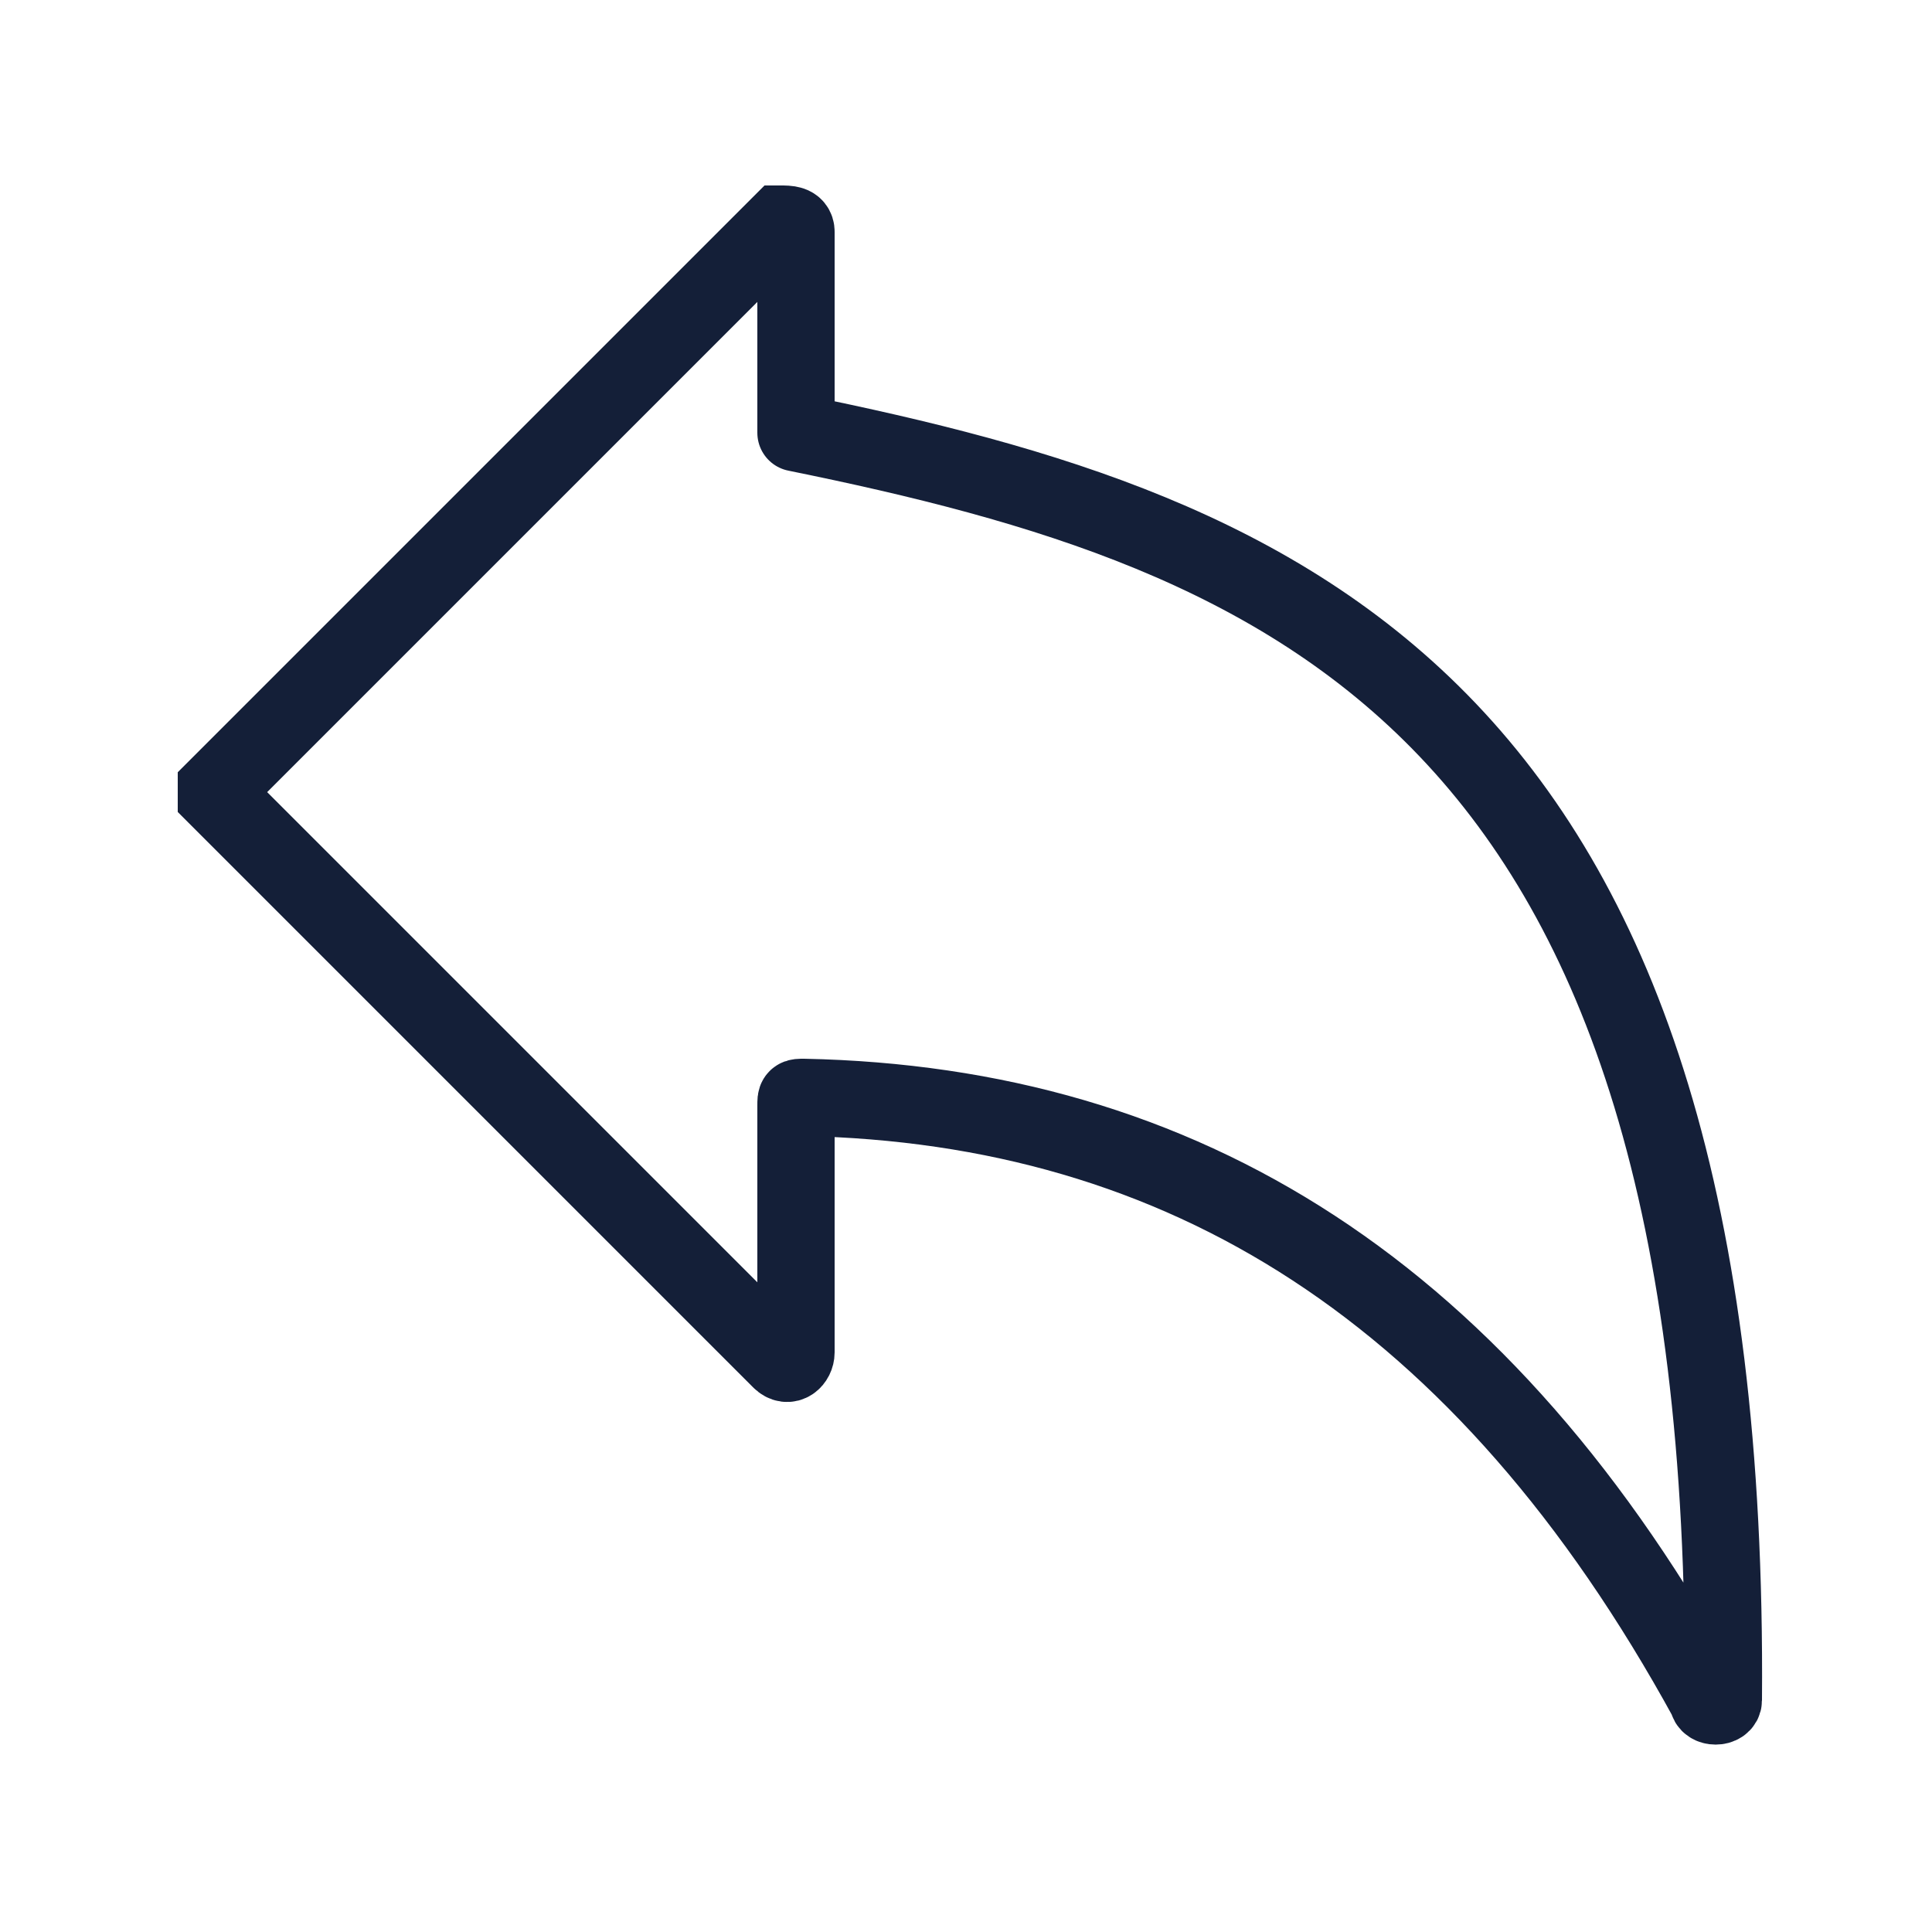
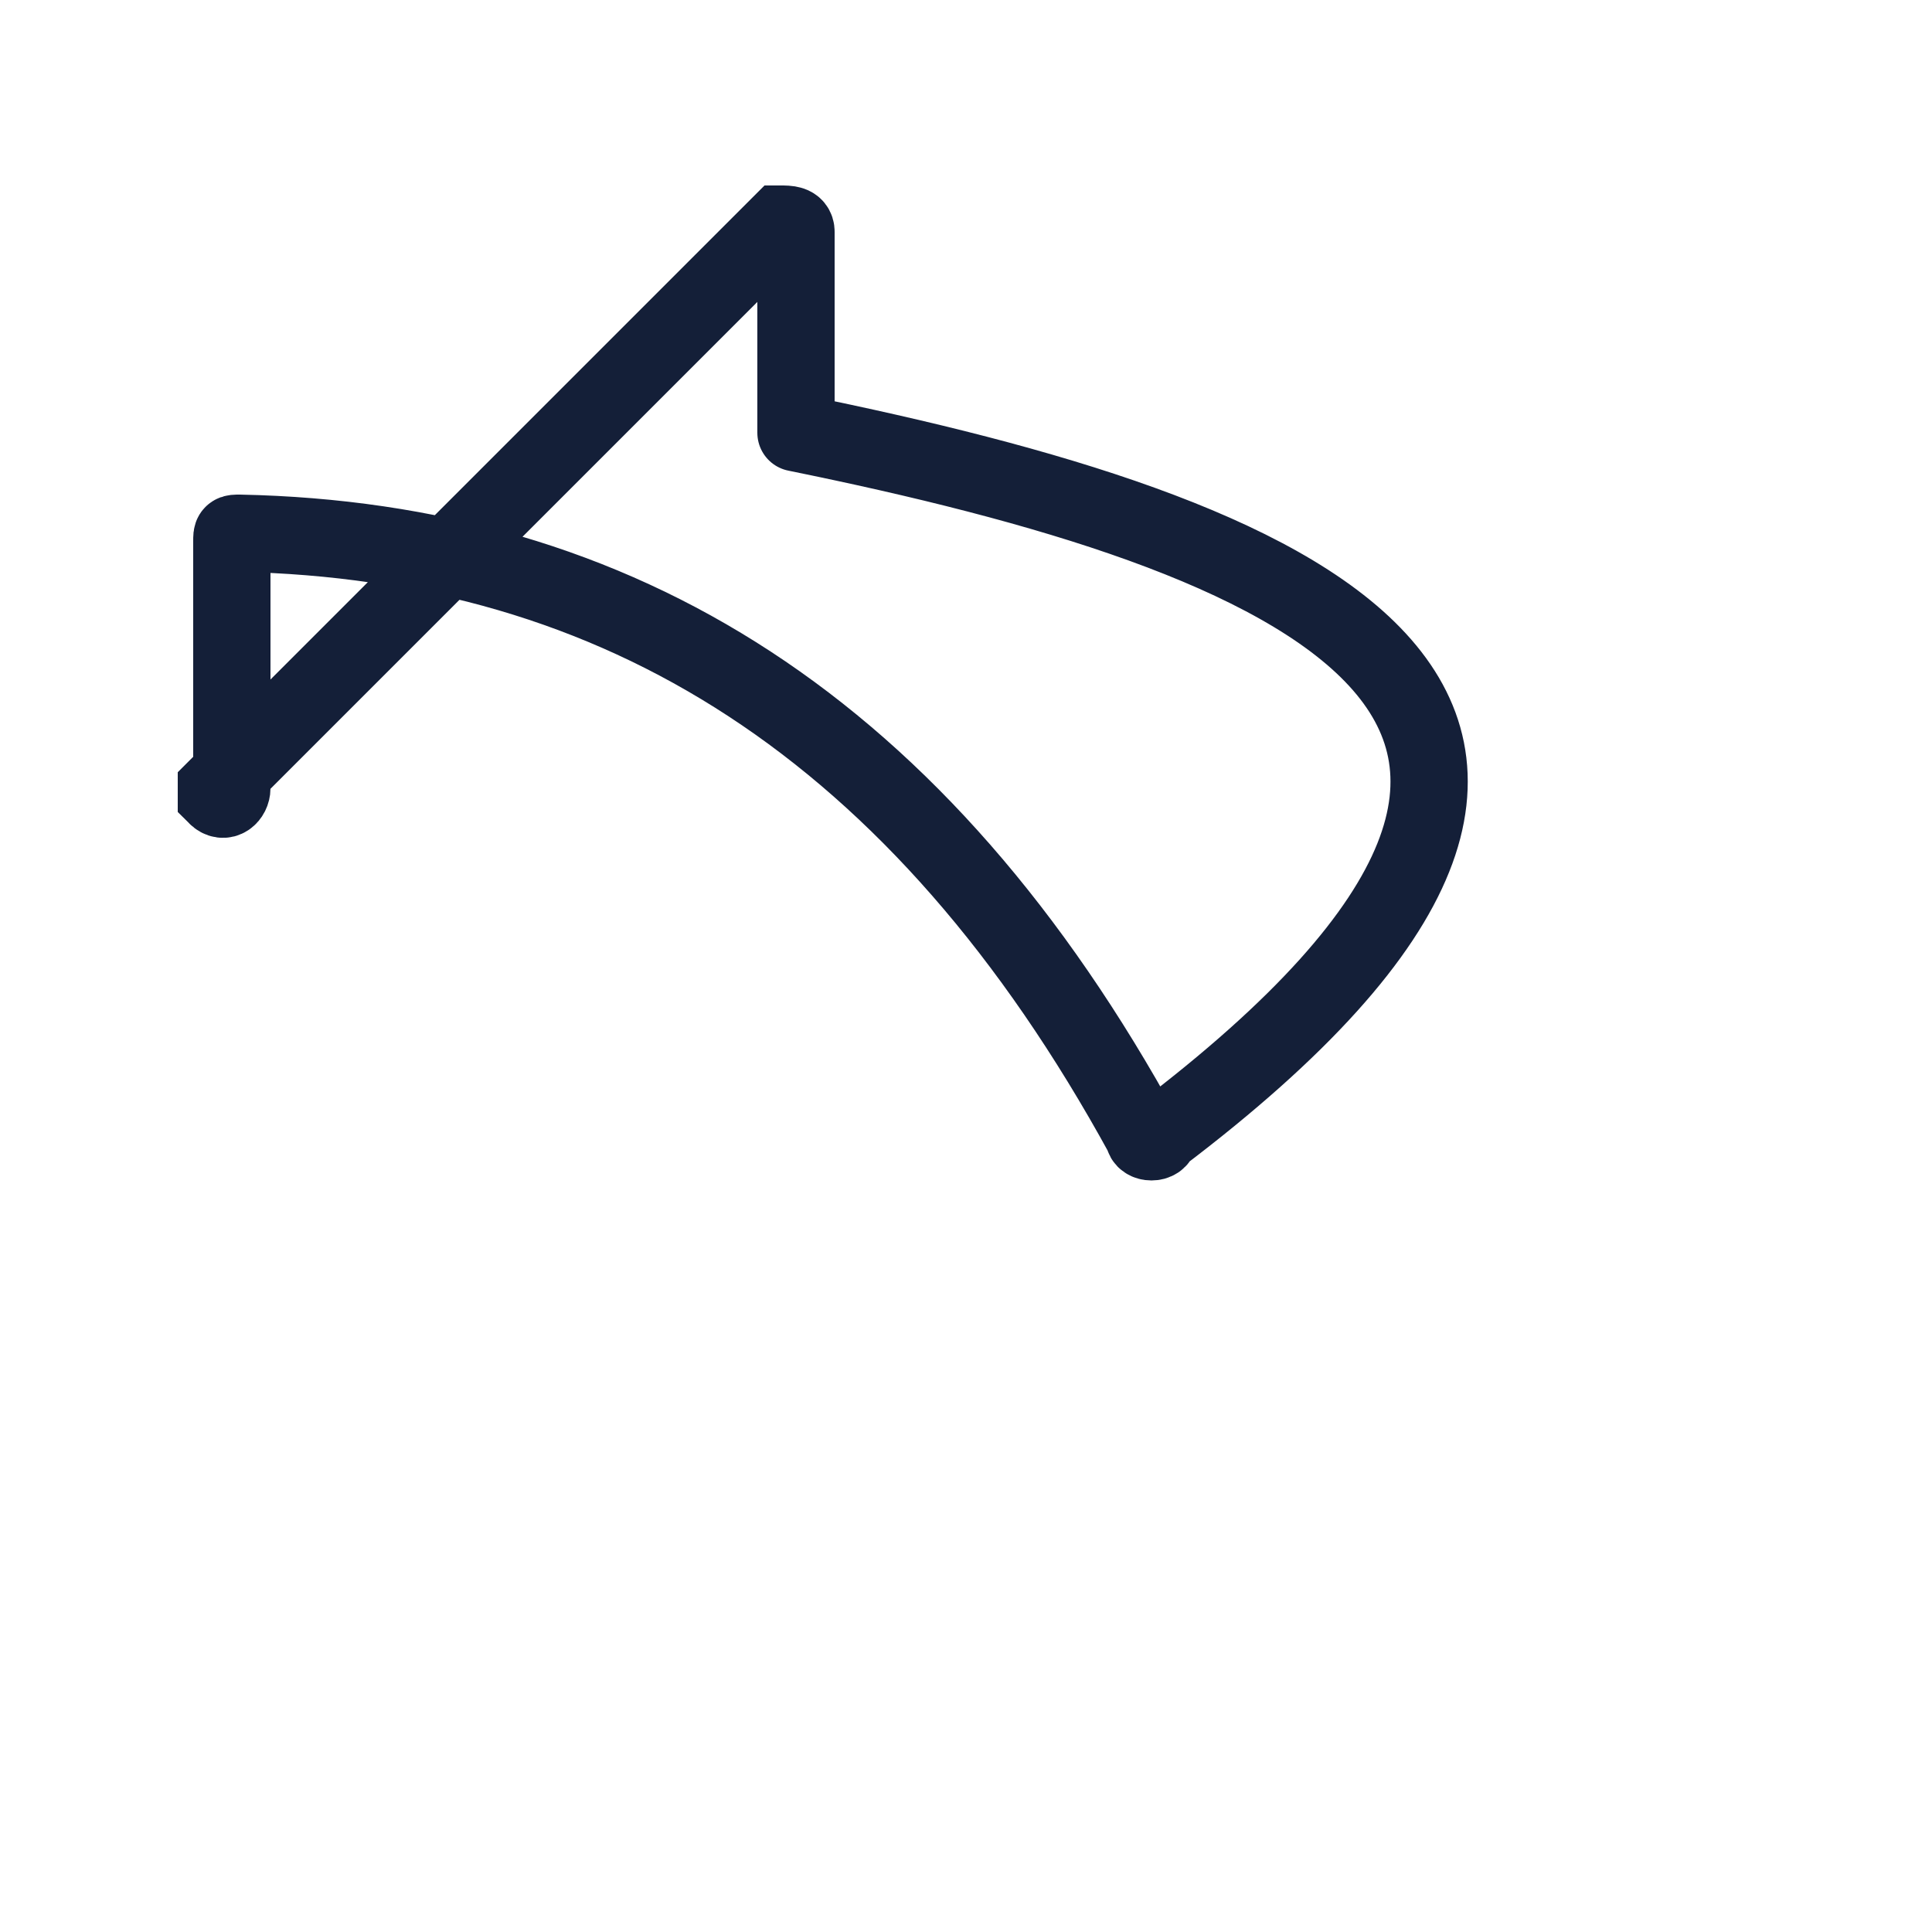
<svg xmlns="http://www.w3.org/2000/svg" version="1.1" id="Layer_1" x="0px" y="0px" width="25px" height="25px" viewBox="0 0 25 25" style="enable-background:new 0 0 25 25;" xml:space="preserve">
  <style type="text/css">
	.st0{fill:none;stroke:#141F38;stroke-linecap:round;stroke-miterlimit:10;}
</style>
  <g>
-     <path class="st0" d="M10.3,5.6l0-2.6c0-0.1-0.1-0.1-0.2-0.1l-7.3,7.3c0,0,0,0.1,0,0.1l7.3,7.3c0.1,0.1,0.2,0,0.2-0.1l0-3.2   c0-0.1,0-0.1,0.1-0.1c4.9,0.1,8.8,2.5,11.7,7.8c0,0.1,0.2,0.1,0.2,0C22.4,9.1,16.7,6.9,10.3,5.6C10.3,5.7,10.3,5.7,10.3,5.6z" />
+     <path class="st0" d="M10.3,5.6l0-2.6c0-0.1-0.1-0.1-0.2-0.1l-7.3,7.3c0,0,0,0.1,0,0.1c0.1,0.1,0.2,0,0.2-0.1l0-3.2   c0-0.1,0-0.1,0.1-0.1c4.9,0.1,8.8,2.5,11.7,7.8c0,0.1,0.2,0.1,0.2,0C22.4,9.1,16.7,6.9,10.3,5.6C10.3,5.7,10.3,5.7,10.3,5.6z" />
  </g>
</svg>